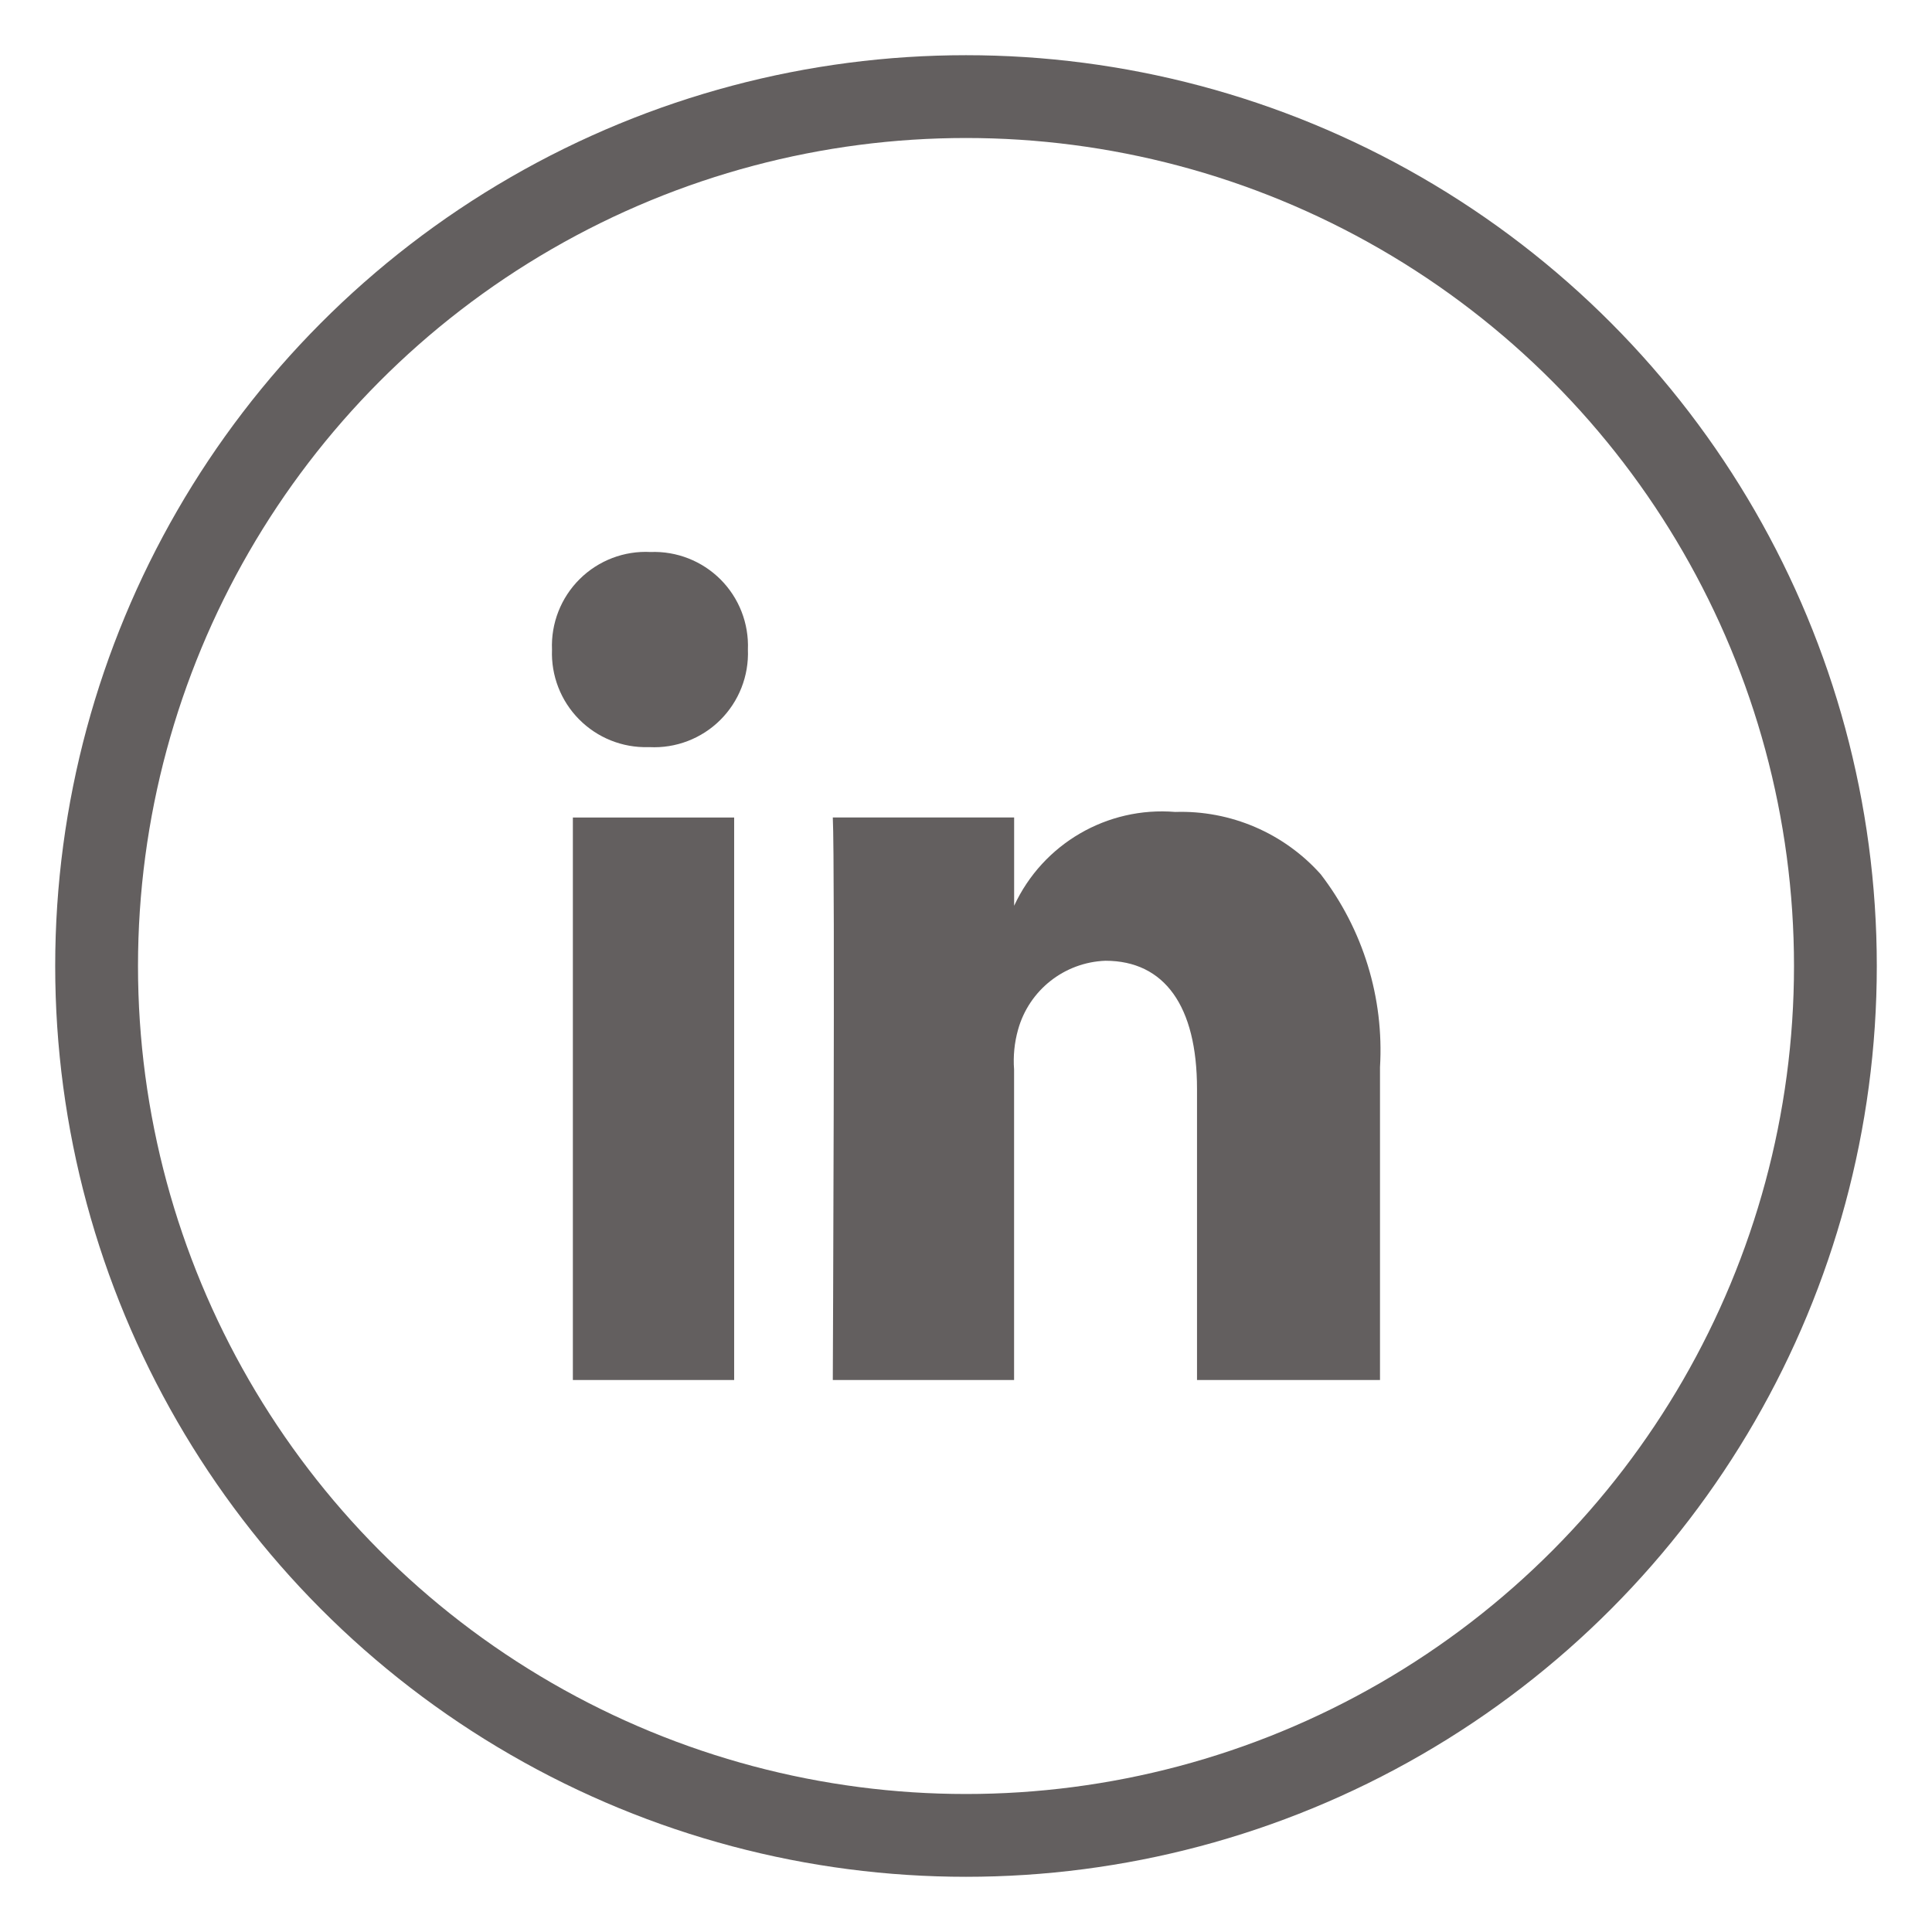
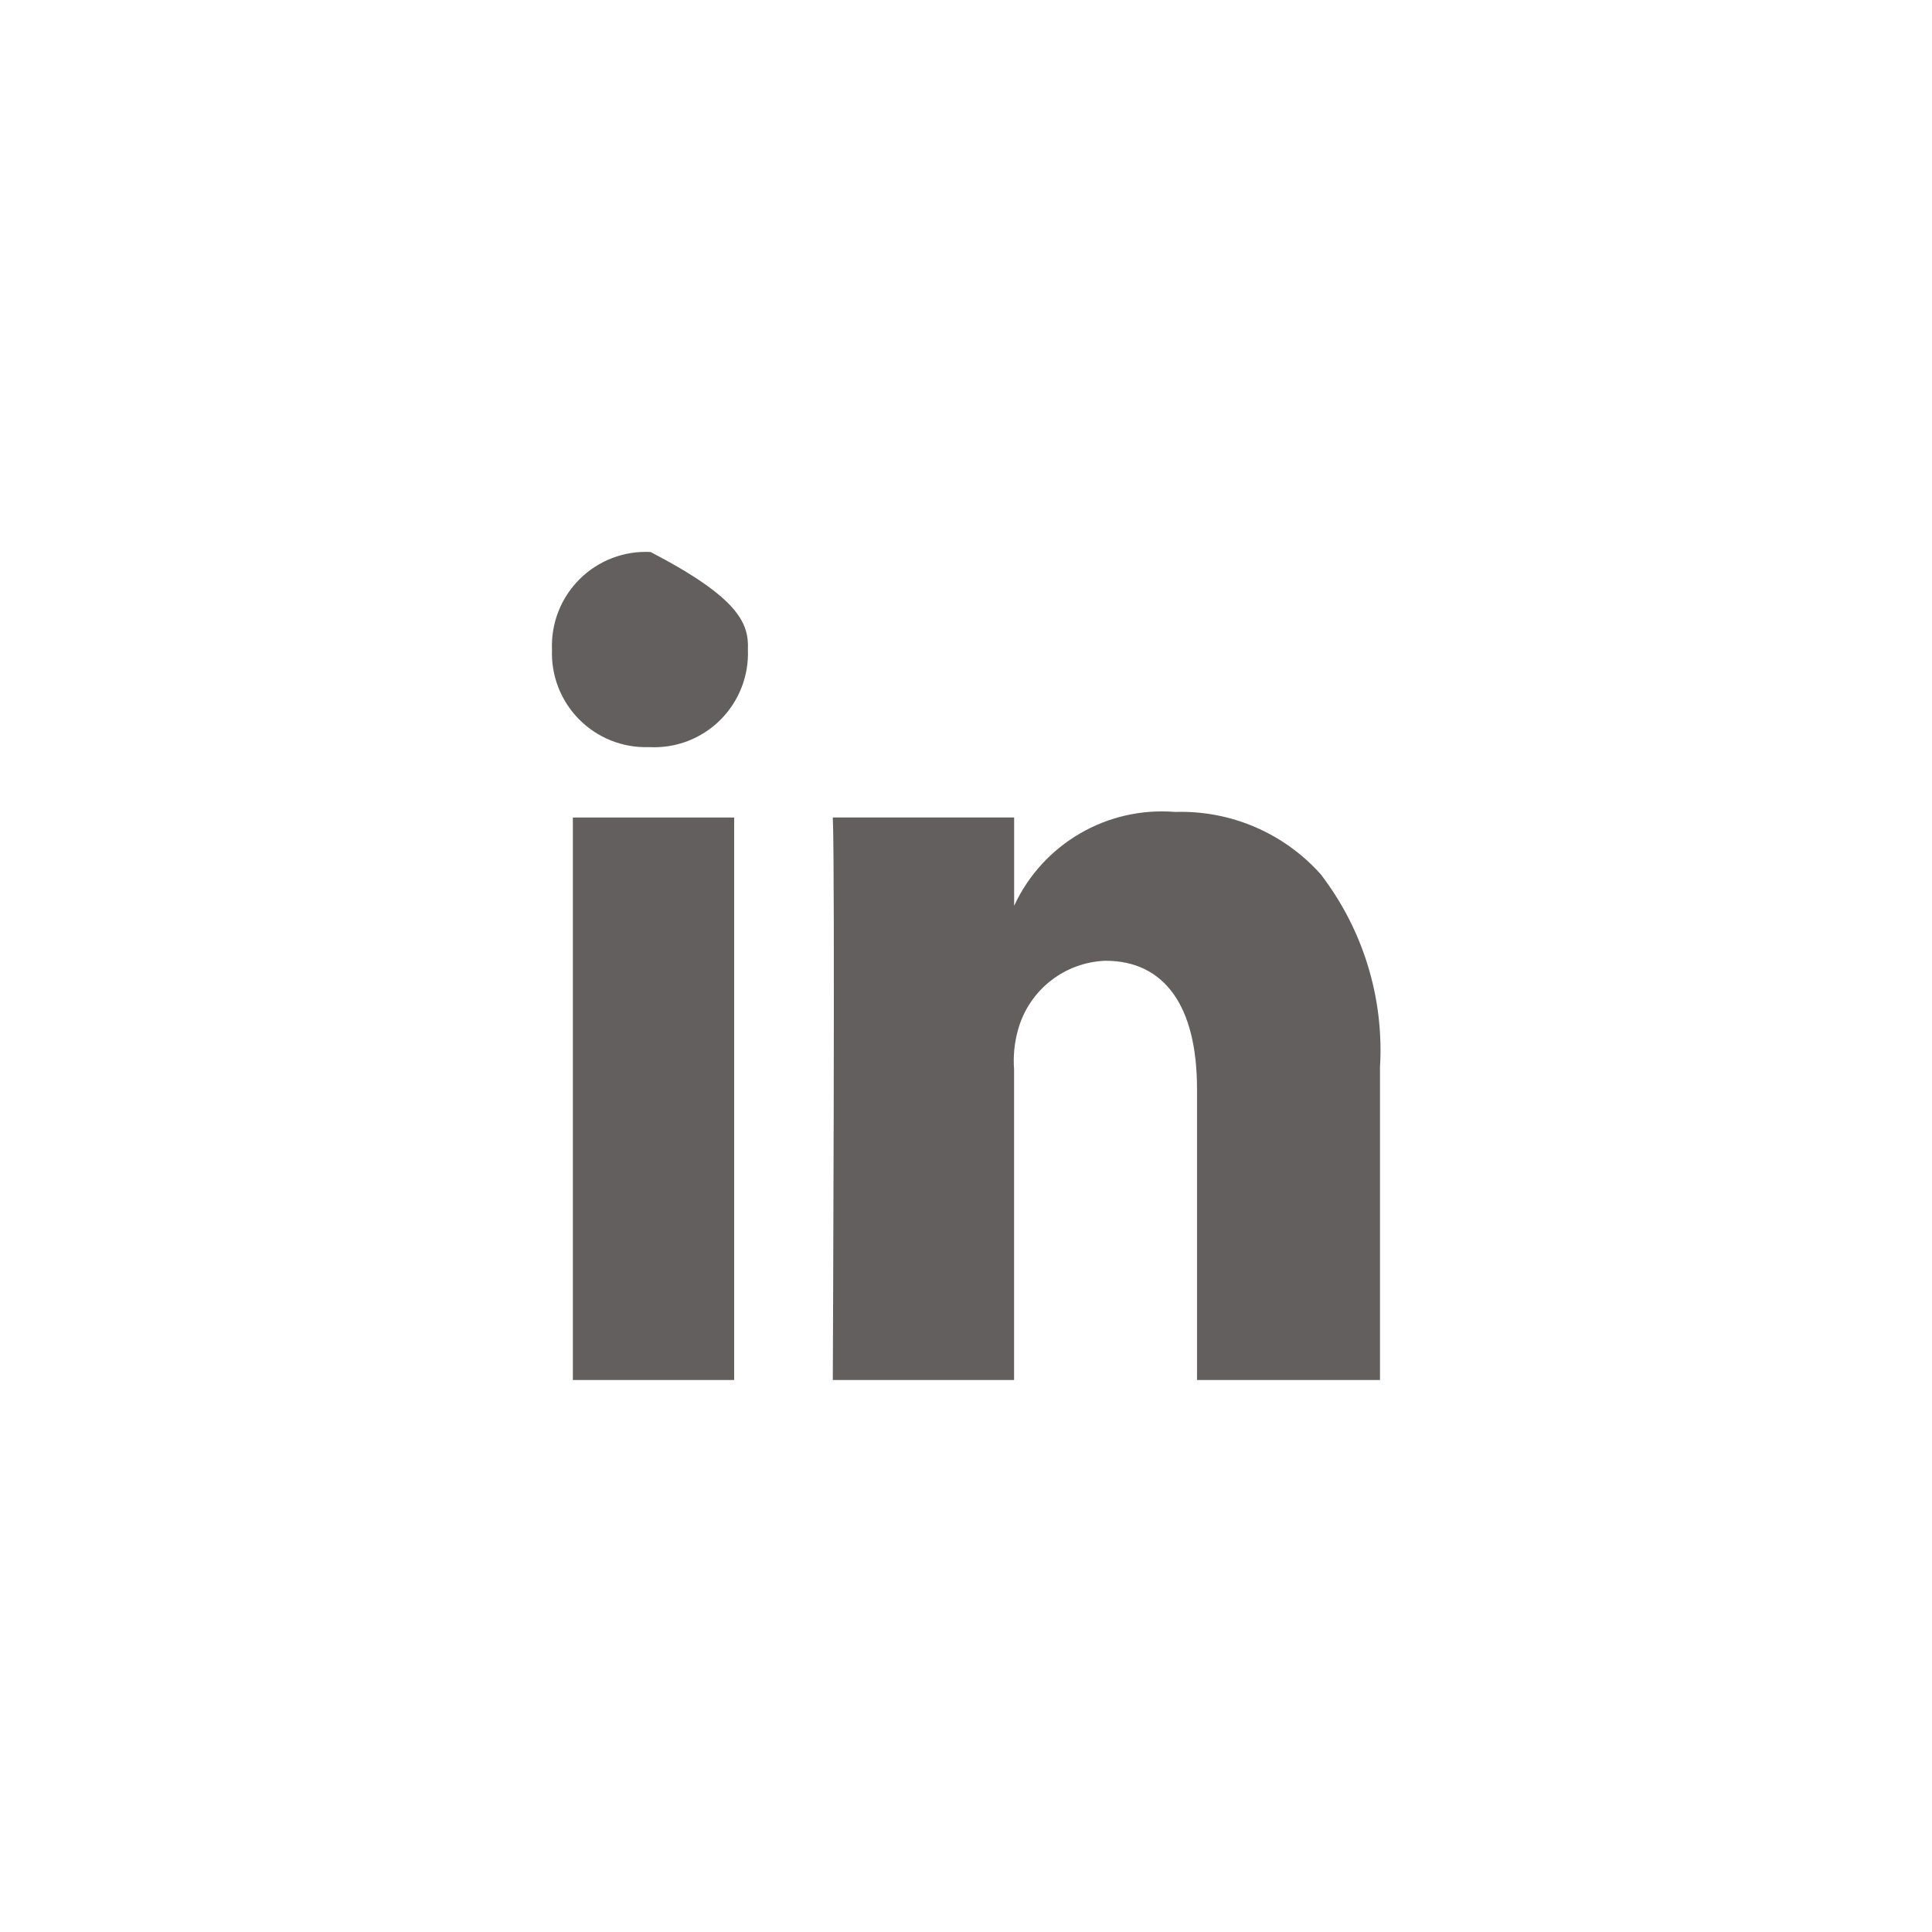
<svg xmlns="http://www.w3.org/2000/svg" width="35px" height="35px" viewBox="0 0 35 35" version="1.1">
  <title>link</title>
  <g id="Page-1" stroke="none" stroke-width="1" fill="none" fill-rule="evenodd">
    <g id="Desktop-HD-Copy-15" transform="translate(-1333, -356)">
      <g id="link" transform="translate(1334, 357)">
        <g id="Oval">
          <circle cx="16.5" cy="16.5" r="16.5" />
-           <circle stroke="#635F5F" stroke-width="1.5" cx="16.5" cy="16.5" r="15.75" />
        </g>
-         <path d="M17.372,24 L14.087,24 C14.087,23.921 14.13,14.663 14.087,13.809 L17.372,13.809 L17.372,15.409 C17.892,14.286 19.057,13.608 20.29,13.709 C21.292,13.677 22.257,14.09 22.925,14.837 C23.693,15.835 24.075,17.077 24,18.334 L24,24 L20.685,24 L20.685,18.726 C20.685,17.226 20.096,16.405 19.026,16.405 C18.283,16.432 17.642,16.937 17.443,17.654 C17.377,17.888 17.353,18.132 17.371,18.375 C17.371,18.412 17.371,18.449 17.371,18.487 L17.371,24 L17.372,24 Z M12.3,24 L9.378,24 L9.378,13.81 L12.3,13.81 L12.3,24 Z M10.766,12.535 L10.744,12.535 C10.274,12.548 9.82,12.365 9.489,12.03 C9.159,11.696 8.982,11.24 9,10.77 C8.98,10.292 9.162,9.827 9.502,9.49 C9.842,9.153 10.308,8.975 10.786,9 C11.26,8.982 11.719,9.163 12.054,9.498 C12.389,9.834 12.568,10.294 12.549,10.768 C12.568,11.245 12.386,11.708 12.047,12.045 C11.708,12.381 11.243,12.559 10.766,12.535 Z" id="Shape" fill="#635F5F" fill-rule="nonzero" />
+         <path d="M17.372,24 L14.087,24 C14.087,23.921 14.13,14.663 14.087,13.809 L17.372,13.809 L17.372,15.409 C17.892,14.286 19.057,13.608 20.29,13.709 C21.292,13.677 22.257,14.09 22.925,14.837 C23.693,15.835 24.075,17.077 24,18.334 L24,24 L20.685,24 L20.685,18.726 C20.685,17.226 20.096,16.405 19.026,16.405 C18.283,16.432 17.642,16.937 17.443,17.654 C17.377,17.888 17.353,18.132 17.371,18.375 C17.371,18.412 17.371,18.449 17.371,18.487 L17.371,24 L17.372,24 Z M12.3,24 L9.378,24 L9.378,13.81 L12.3,13.81 L12.3,24 Z M10.766,12.535 L10.744,12.535 C10.274,12.548 9.82,12.365 9.489,12.03 C9.159,11.696 8.982,11.24 9,10.77 C8.98,10.292 9.162,9.827 9.502,9.49 C9.842,9.153 10.308,8.975 10.786,9 C12.389,9.834 12.568,10.294 12.549,10.768 C12.568,11.245 12.386,11.708 12.047,12.045 C11.708,12.381 11.243,12.559 10.766,12.535 Z" id="Shape" fill="#635F5F" fill-rule="nonzero" />
      </g>
    </g>
  </g>
</svg>